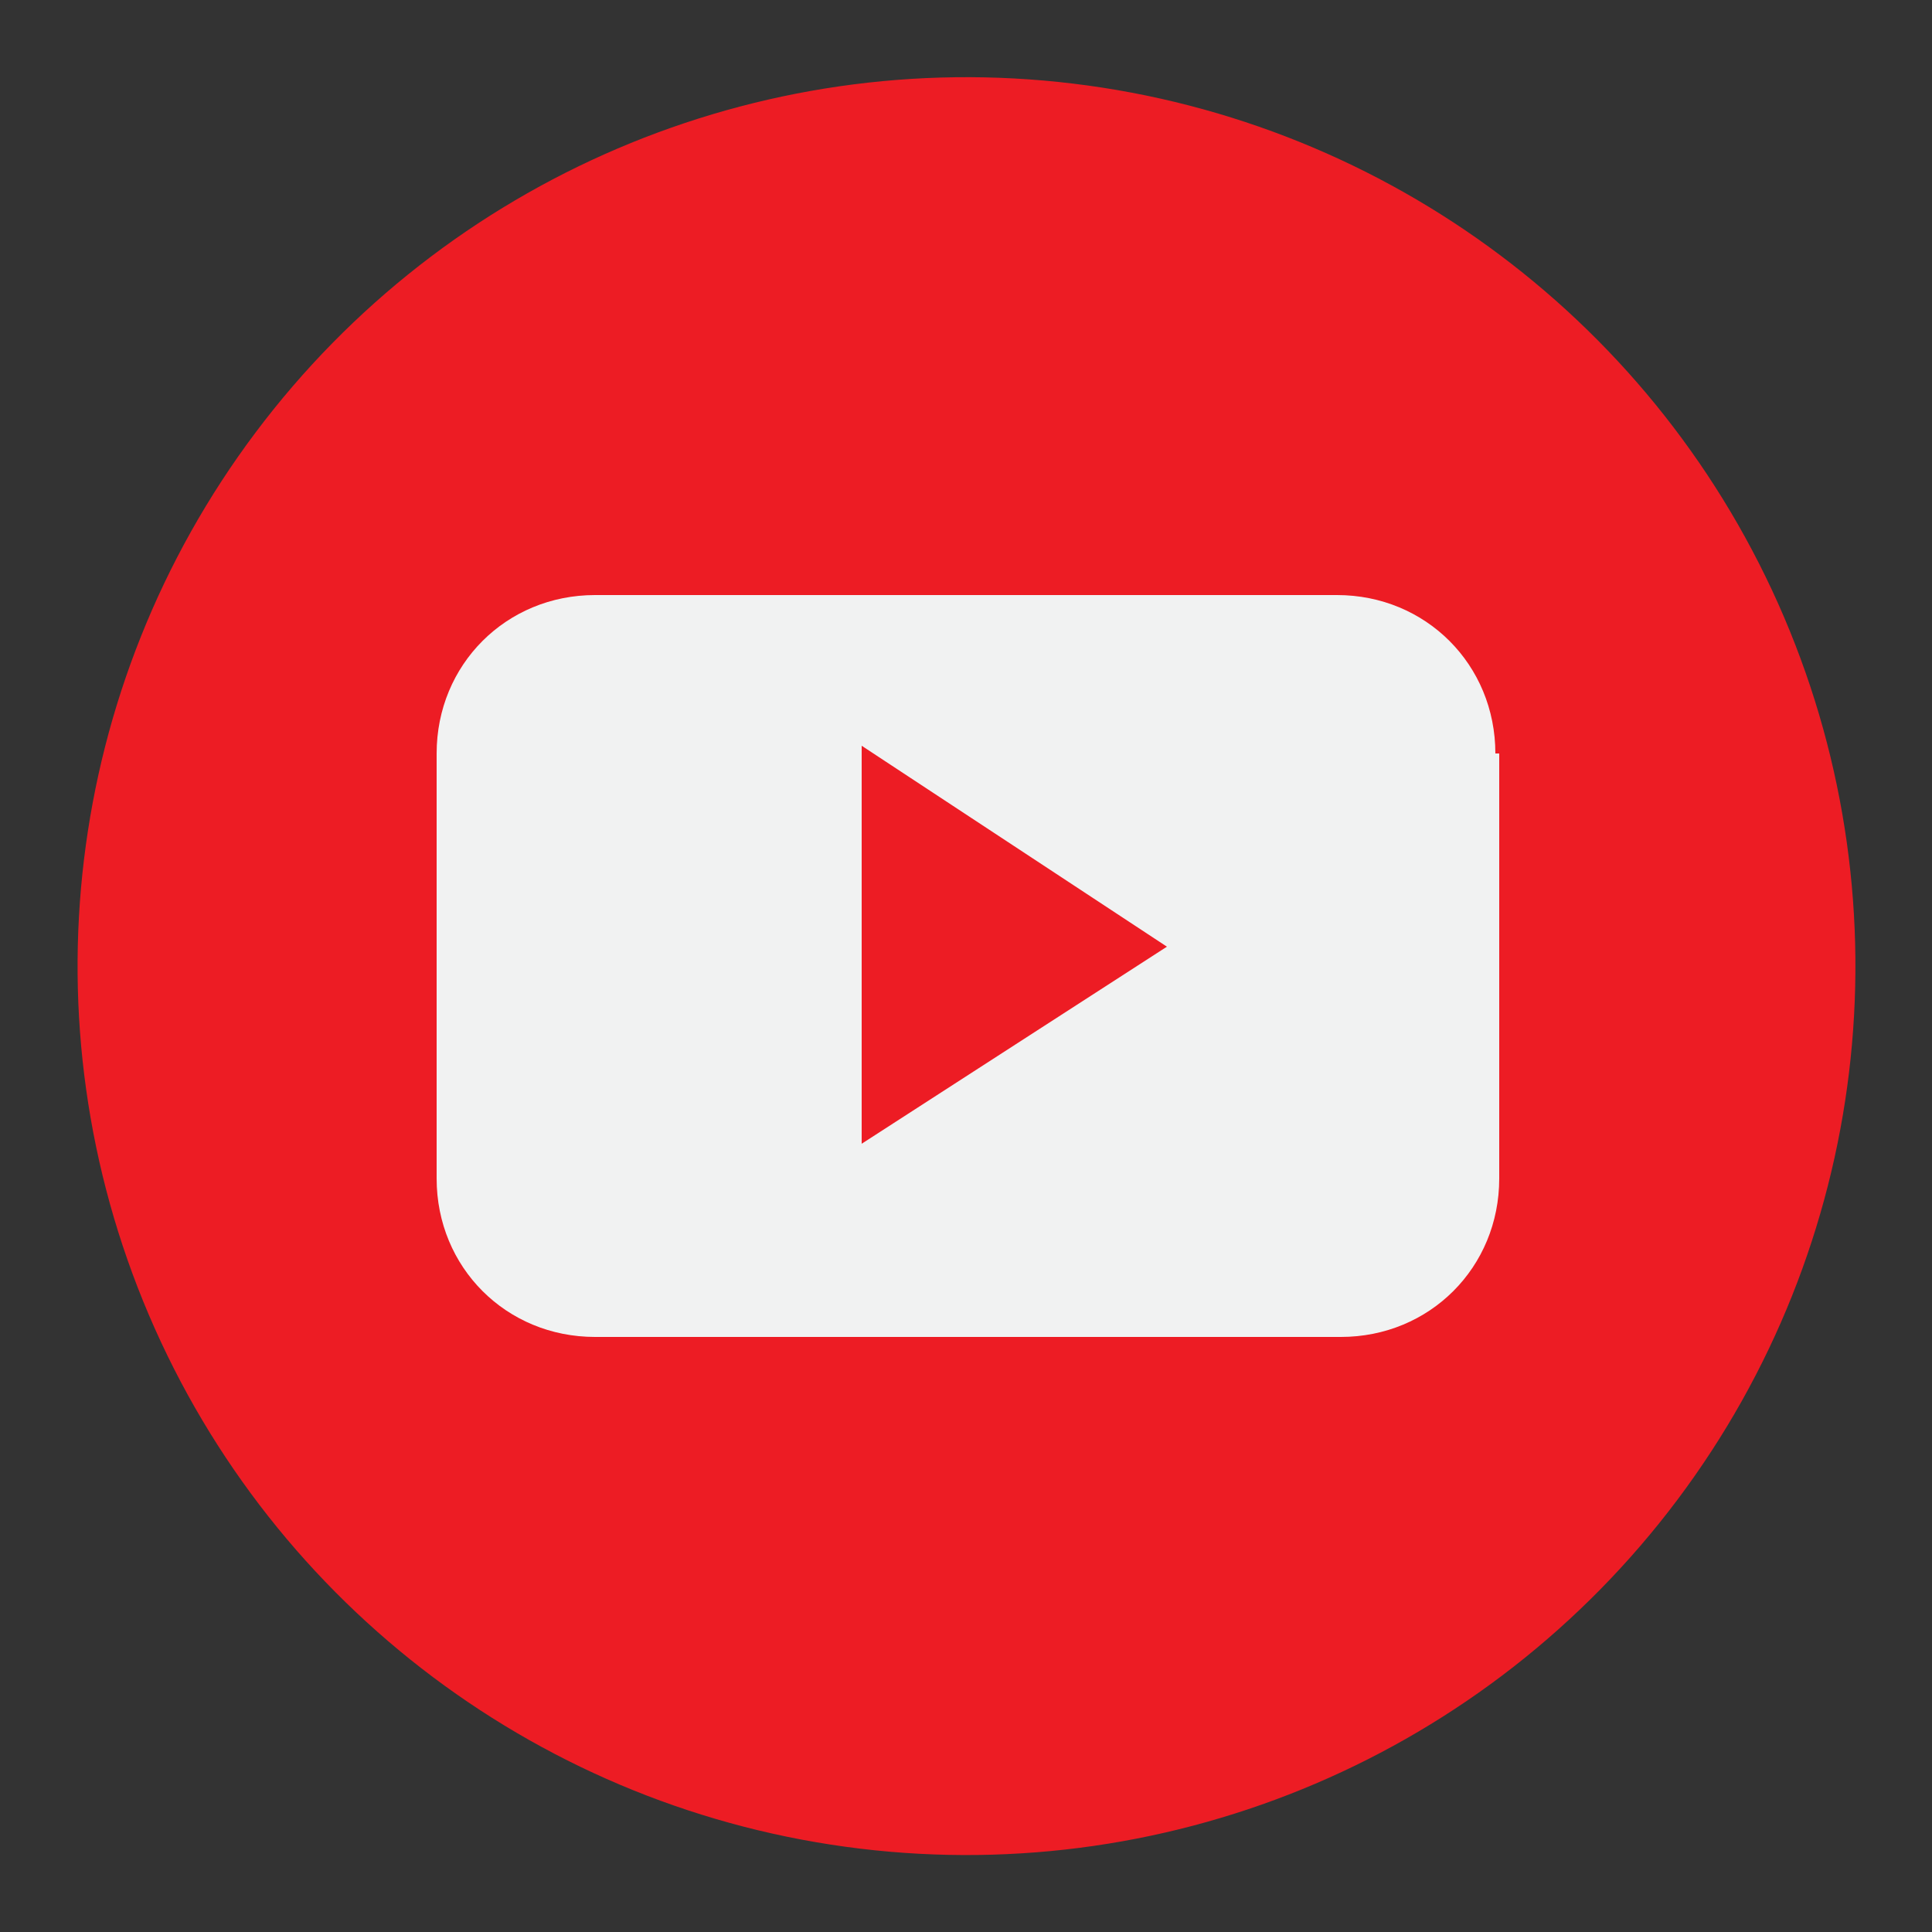
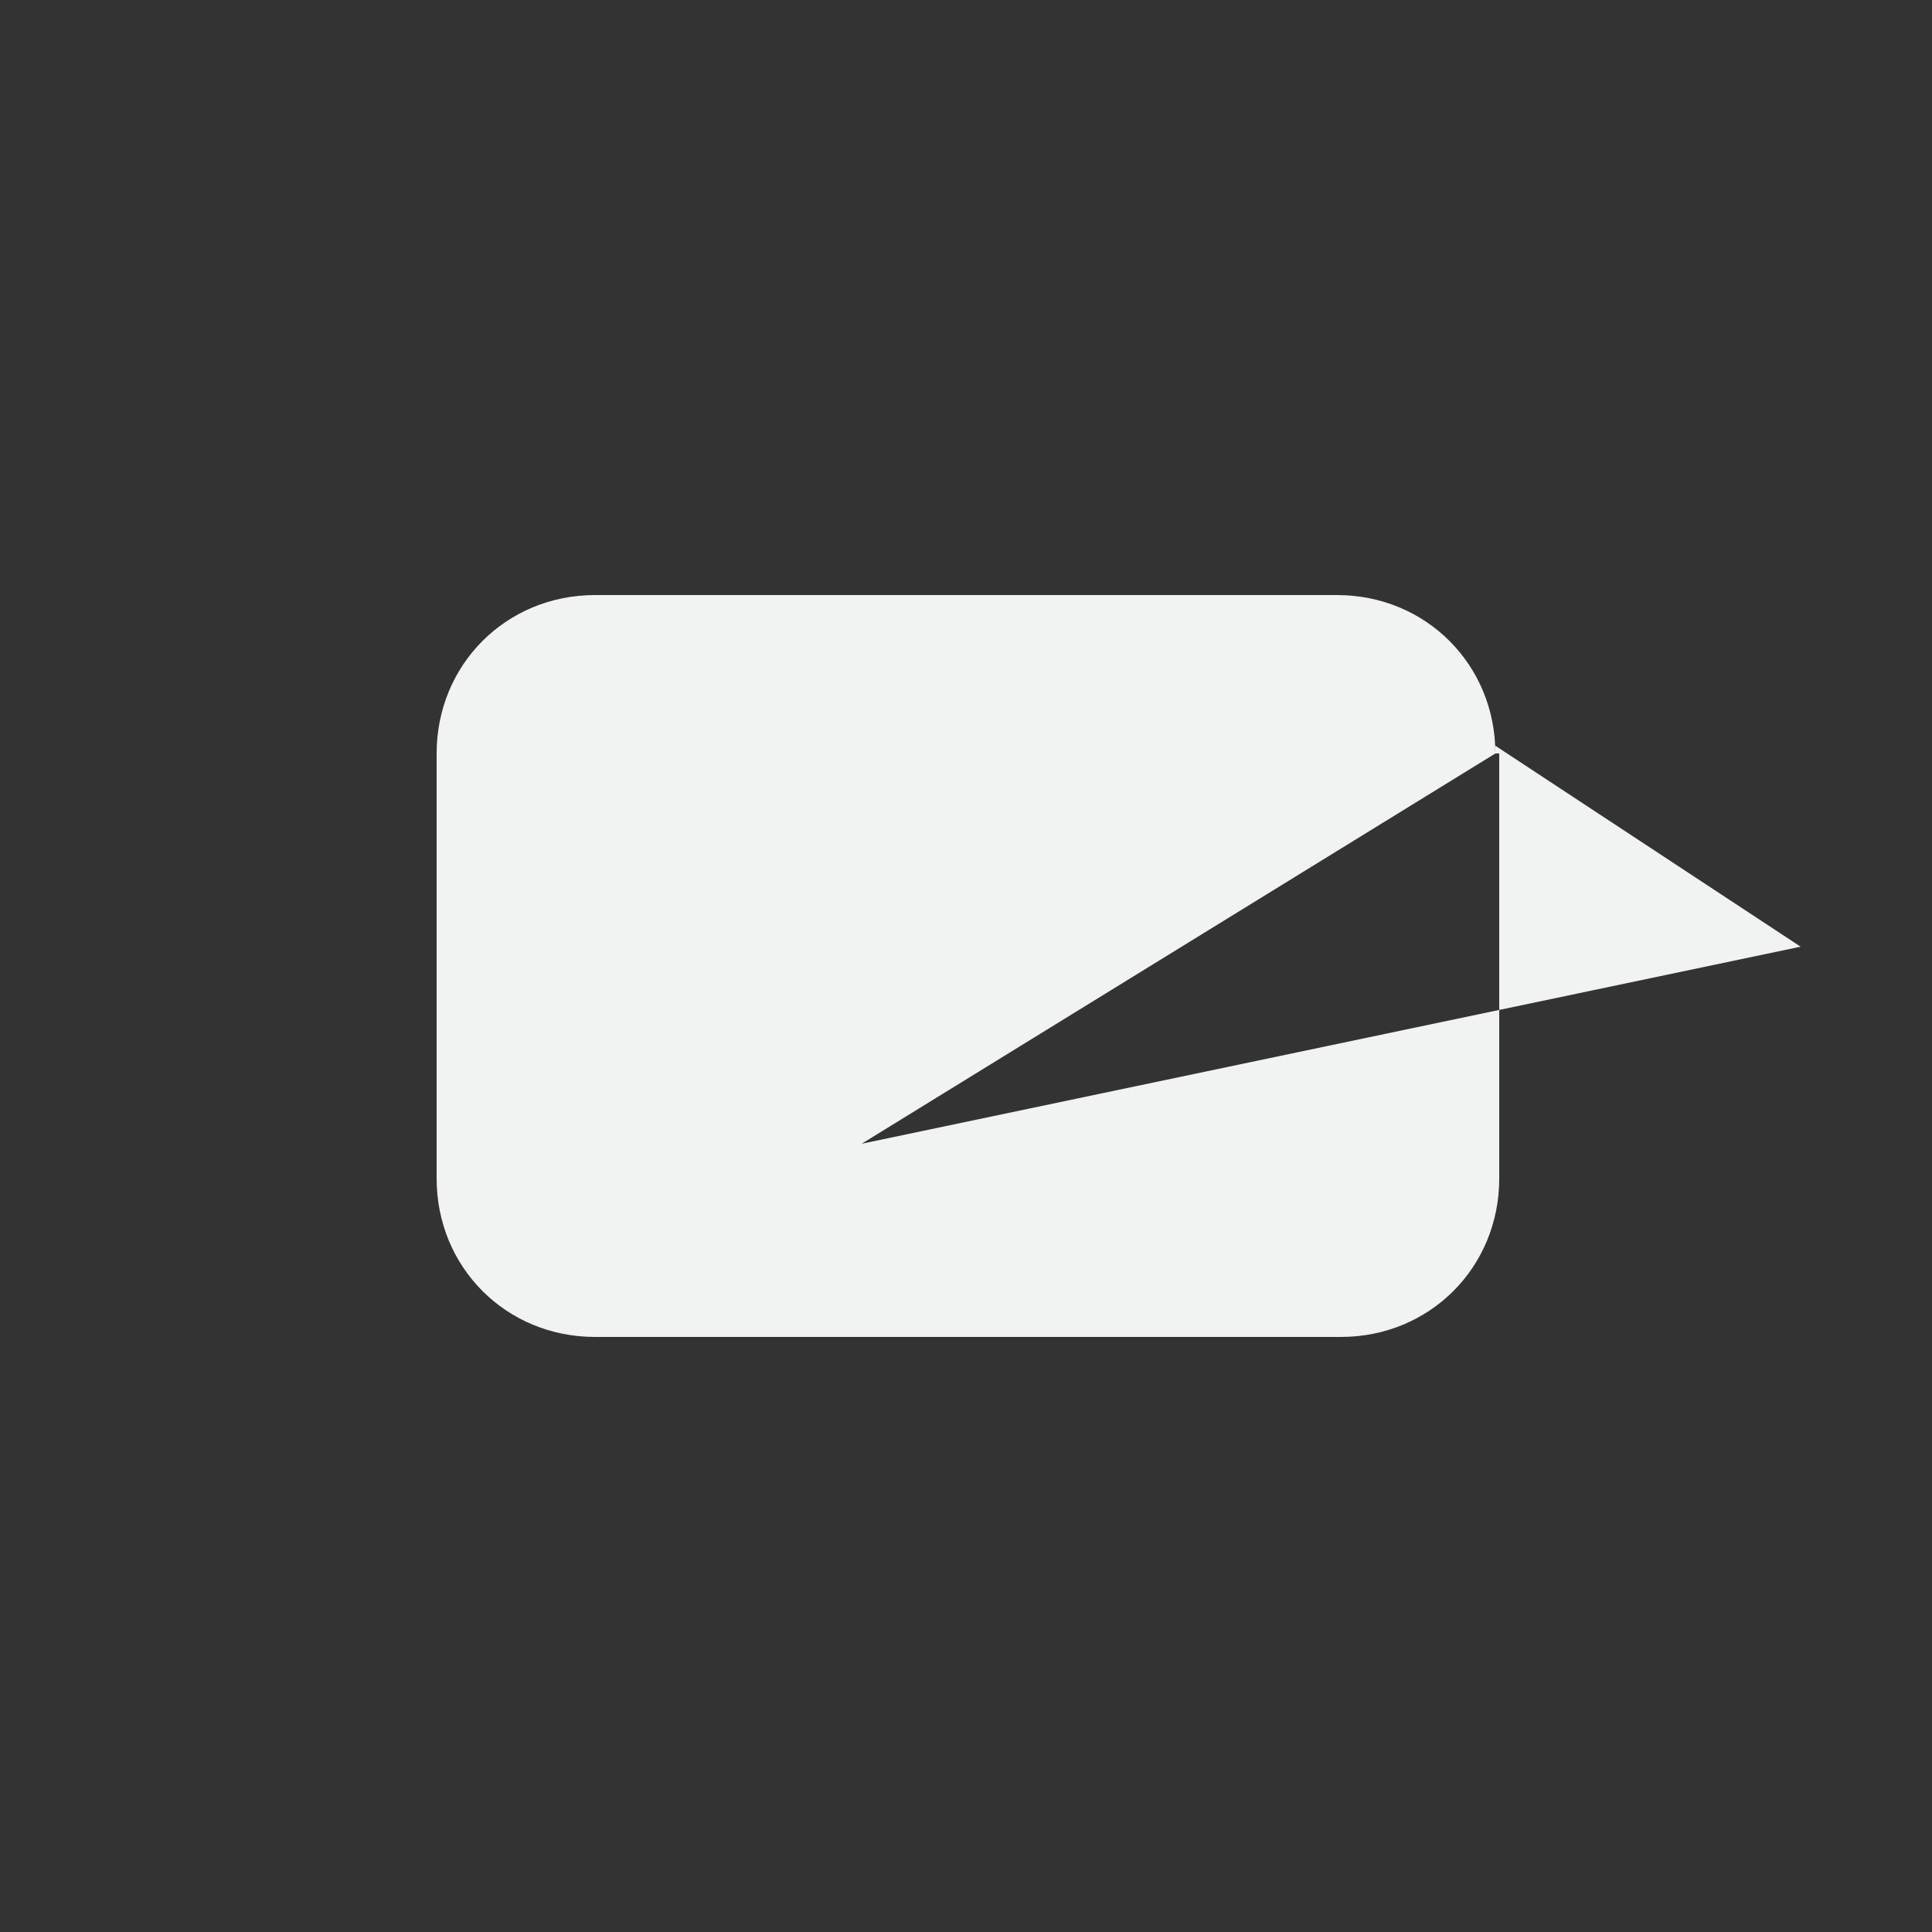
<svg xmlns="http://www.w3.org/2000/svg" version="1.1" id="Capa_1" x="0px" y="0px" viewBox="0 0 50 50" xml:space="preserve">
  <rect x="0" y="0" width="50" height="50" fill="#333333" stroke="none" />
  <g id="Youtube">
-     <ellipse transform="matrix(0.12 -0.993 0.993 0.12 -2.812 46.828)" fill="#ED1C24" cx="25" cy="25" rx="23" ry="23" />
    <g>
-       <path fill-rule="evenodd" clip-rule="evenodd" fill="#F1F2F2" d="M38.7,19.5c0-2.3-1.8-4.1-4.1-4.1H15.4c-2.3,0-4.1,1.8-4.1,4.1 v11c0,2.3,1.8,4.1,4.1,4.1h19.3c2.3,0,4.1-1.8,4.1-4.1V19.5z M22.3,29.6V19.3l7.9,5.2L22.3,29.6z M22.3,29.6" />
+       <path fill-rule="evenodd" clip-rule="evenodd" fill="#F1F2F2" d="M38.7,19.5c0-2.3-1.8-4.1-4.1-4.1H15.4c-2.3,0-4.1,1.8-4.1,4.1 v11c0,2.3,1.8,4.1,4.1,4.1h19.3c2.3,0,4.1-1.8,4.1-4.1V19.5z V19.3l7.9,5.2L22.3,29.6z M22.3,29.6" />
    </g>
  </g>
</svg>